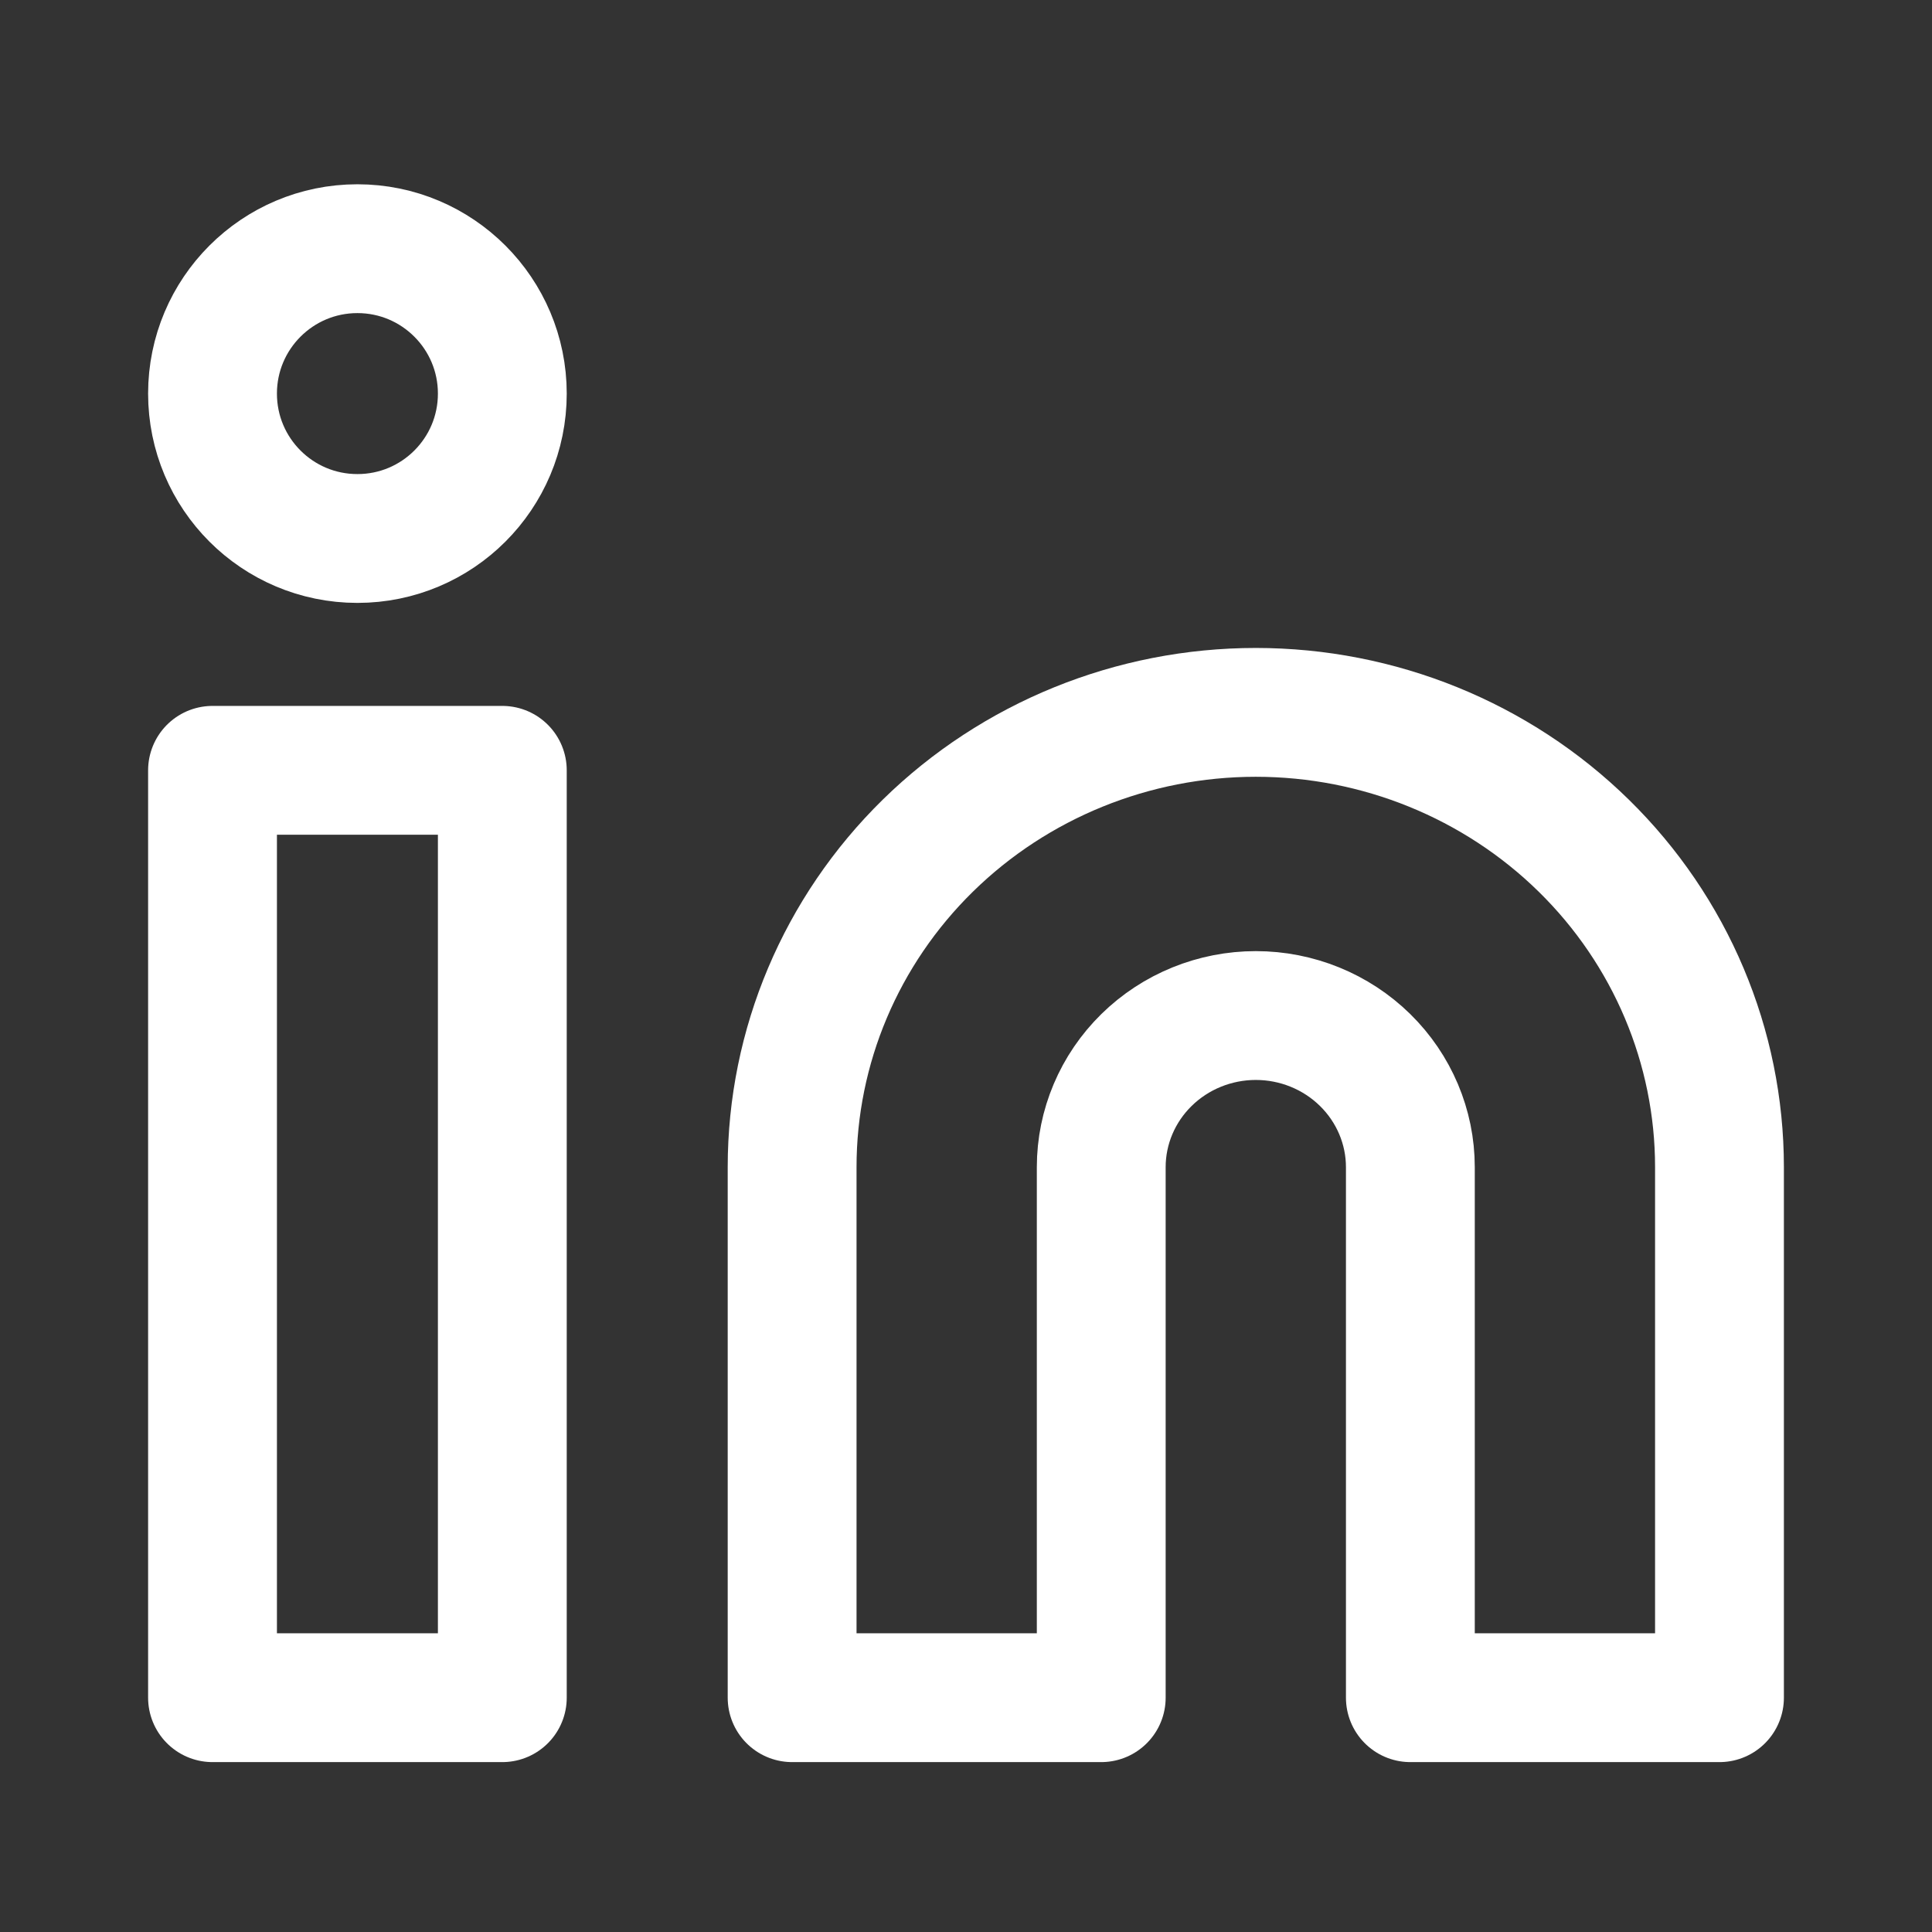
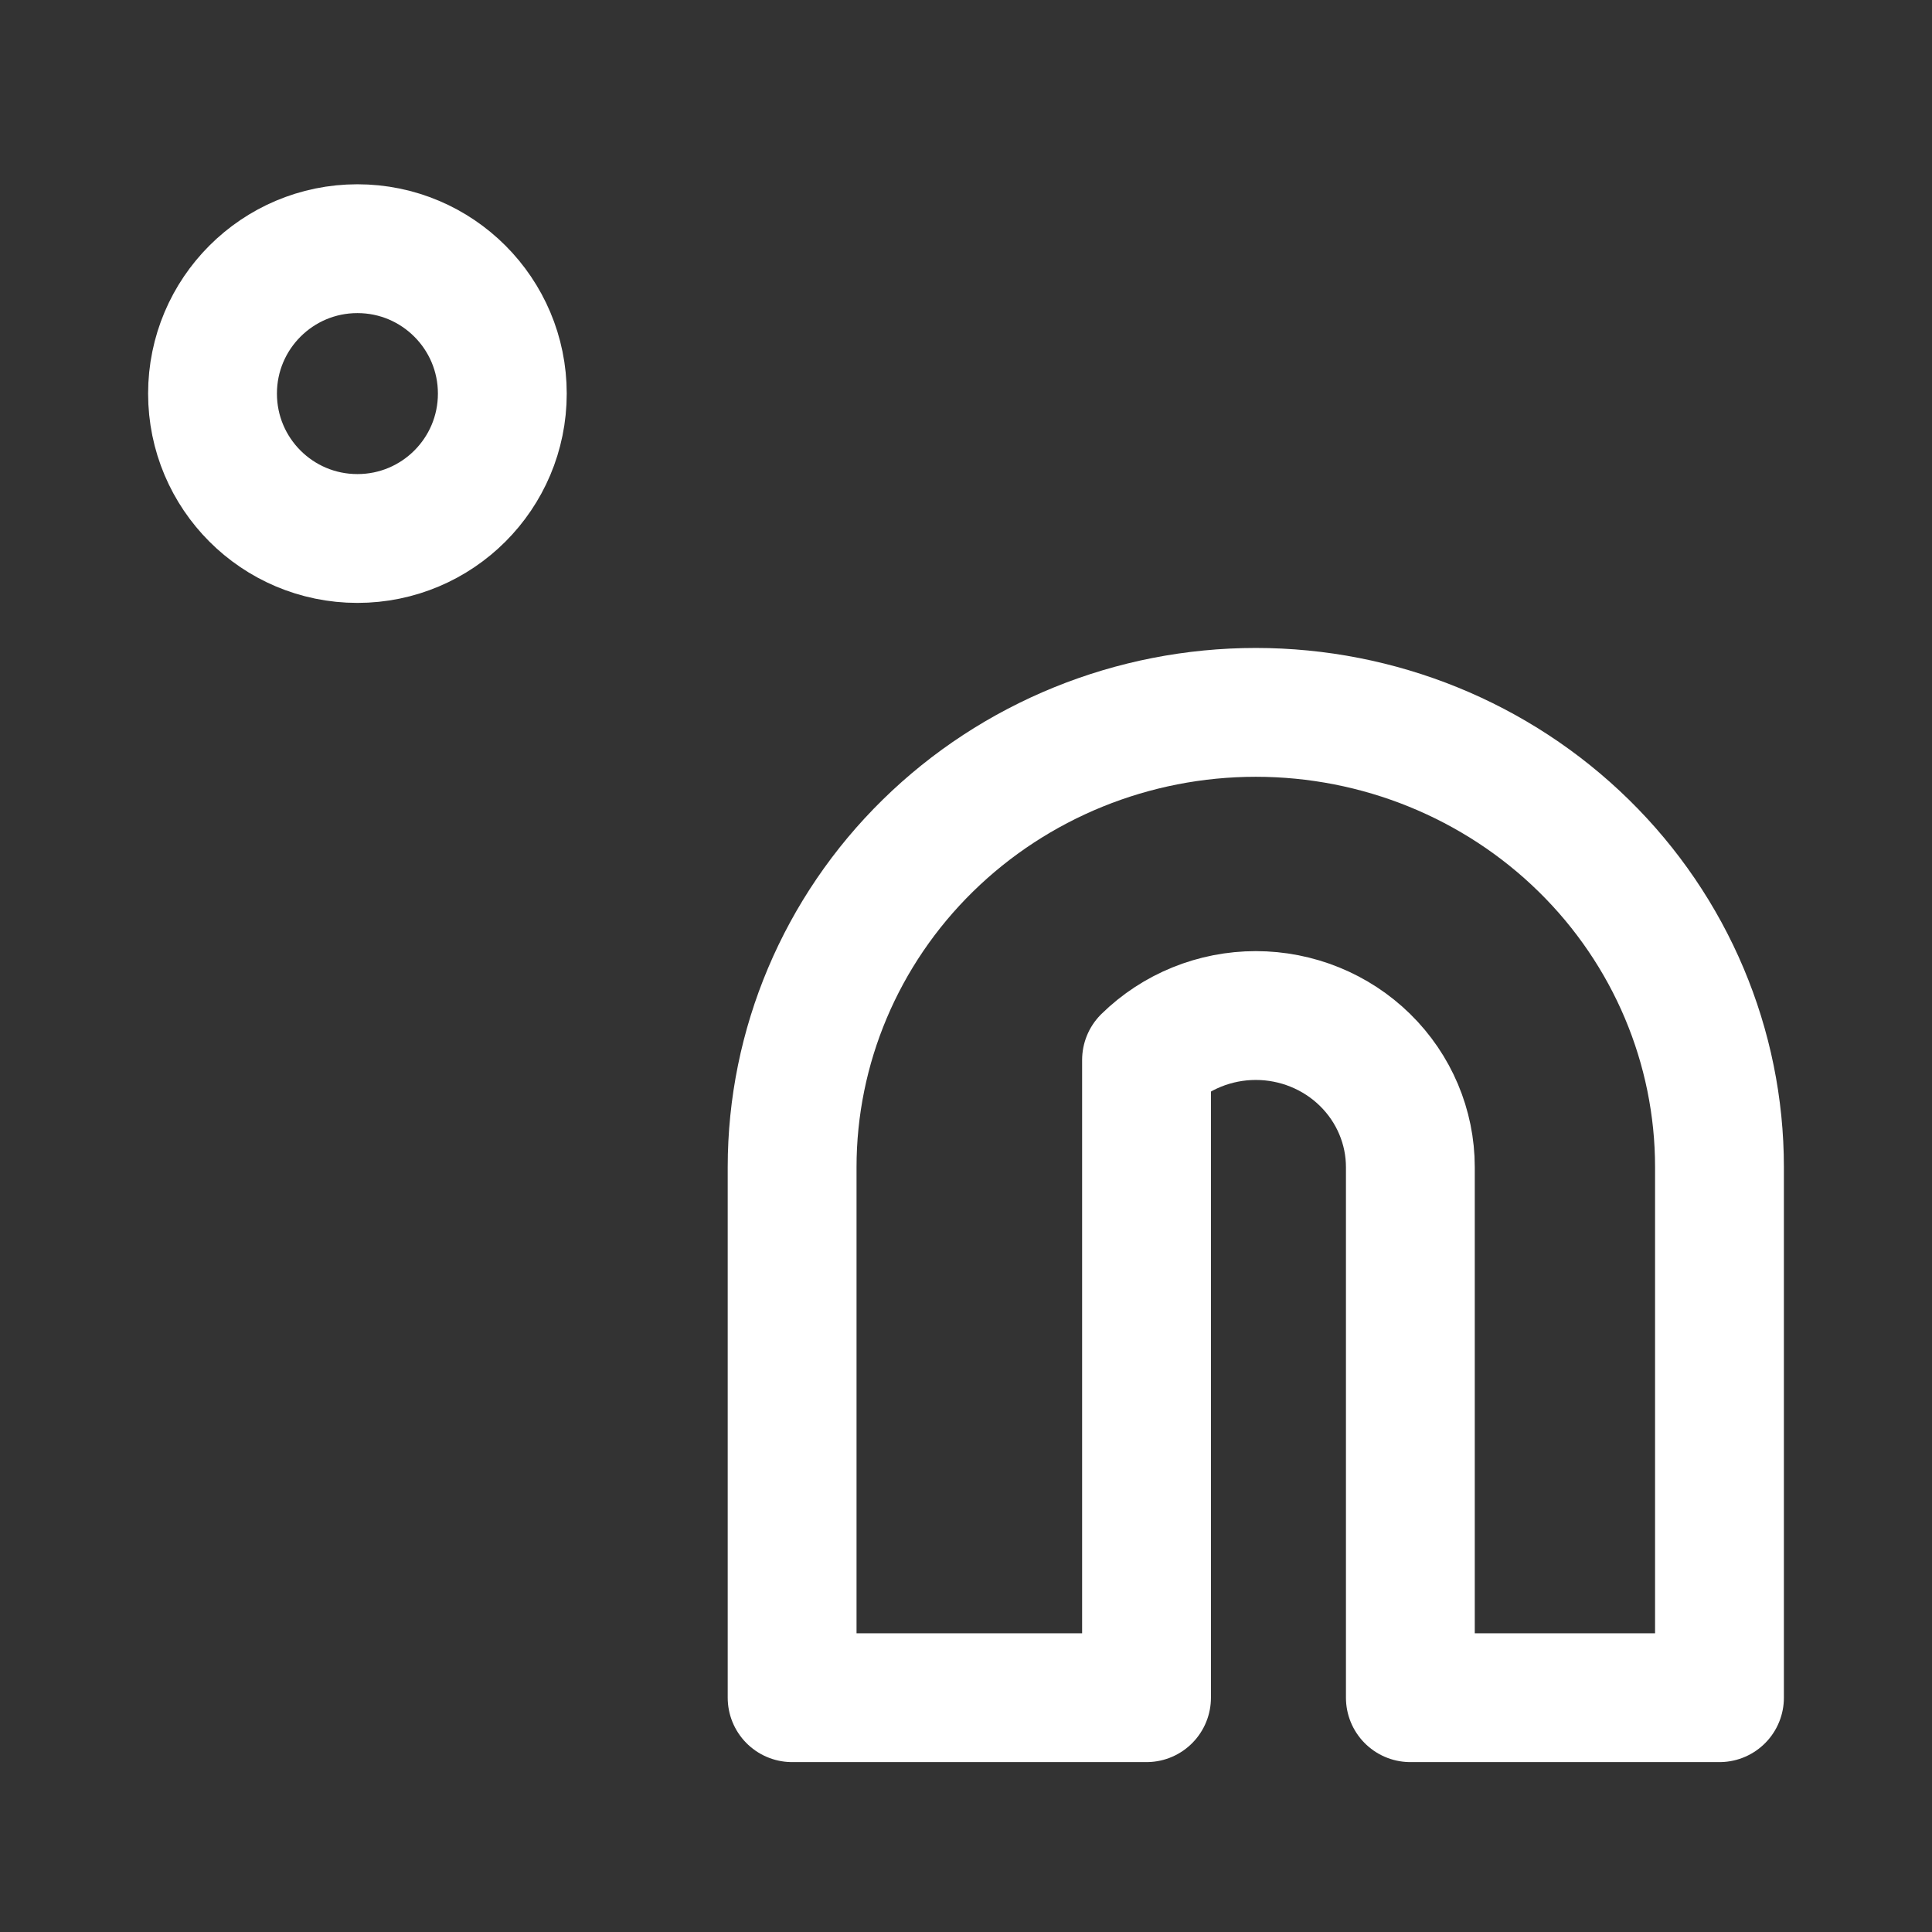
<svg xmlns="http://www.w3.org/2000/svg" width="25" height="25" viewBox="0 0 25 25" fill="none">
  <rect x="0" y="0" width="25" height="25" fill="#333333" stroke="none" />
-   <path d="M16.25 9.218C17.841 9.218 19.367 9.838 20.493 10.942C21.618 12.045 22.25 13.542 22.25 15.103V21.968H18.25V15.103C18.25 14.583 18.039 14.084 17.664 13.716C17.289 13.348 16.78 13.141 16.25 13.141C15.72 13.141 15.211 13.348 14.836 13.716C14.461 14.084 14.25 14.583 14.25 15.103V21.968H10.25V15.103C10.25 13.542 10.882 12.045 12.007 10.942C13.133 9.838 14.659 9.218 16.25 9.218Z" stroke="white" stroke-width="1.667" stroke-linecap="round" stroke-linejoin="round" />
-   <path d="M6.5 9.968H2.75V21.968H6.5V9.968Z" stroke="white" stroke-width="1.667" stroke-linecap="round" stroke-linejoin="round" />
+   <path d="M16.25 9.218C17.841 9.218 19.367 9.838 20.493 10.942C21.618 12.045 22.25 13.542 22.25 15.103V21.968H18.25V15.103C18.25 14.583 18.039 14.084 17.664 13.716C17.289 13.348 16.78 13.141 16.25 13.141C15.72 13.141 15.211 13.348 14.836 13.716V21.968H10.25V15.103C10.25 13.542 10.882 12.045 12.007 10.942C13.133 9.838 14.659 9.218 16.25 9.218Z" stroke="white" stroke-width="1.667" stroke-linecap="round" stroke-linejoin="round" />
  <path d="M4.625 6.968C5.661 6.968 6.5 6.129 6.5 5.093C6.5 4.058 5.661 3.218 4.625 3.218C3.589 3.218 2.75 4.058 2.75 5.093C2.75 6.129 3.589 6.968 4.625 6.968Z" stroke="white" stroke-width="1.667" stroke-linecap="round" stroke-linejoin="round" />
</svg>